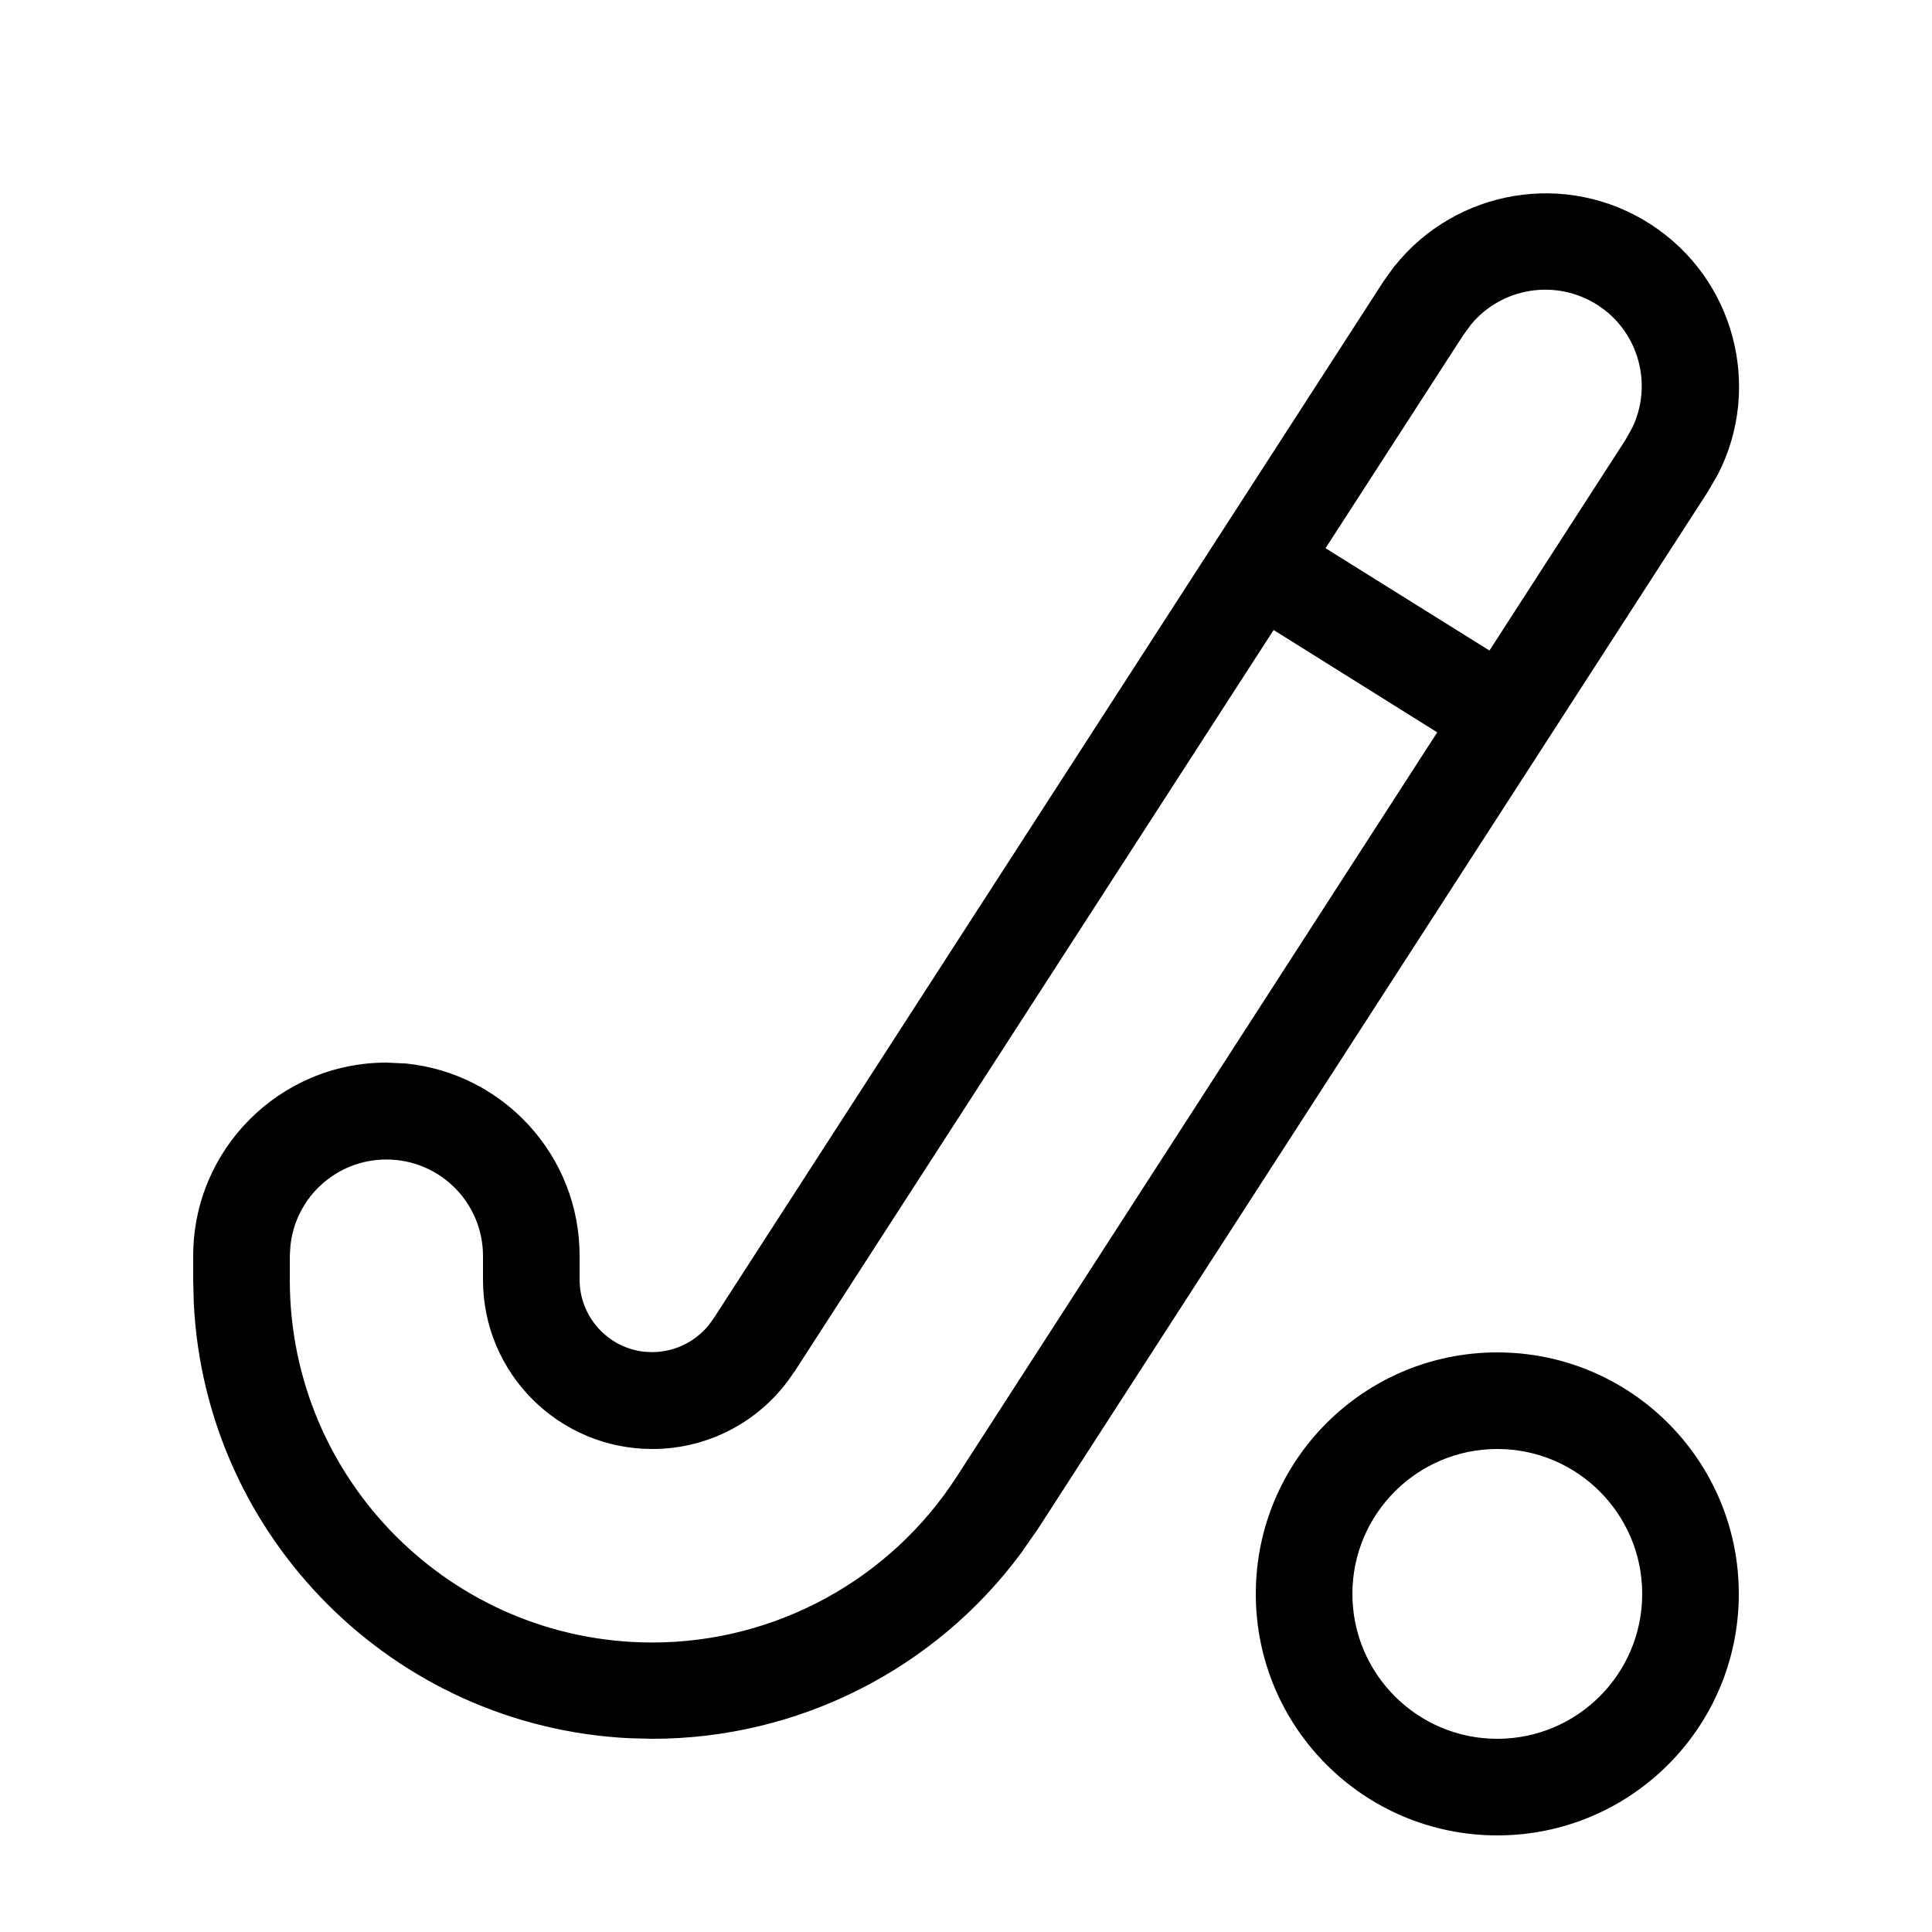
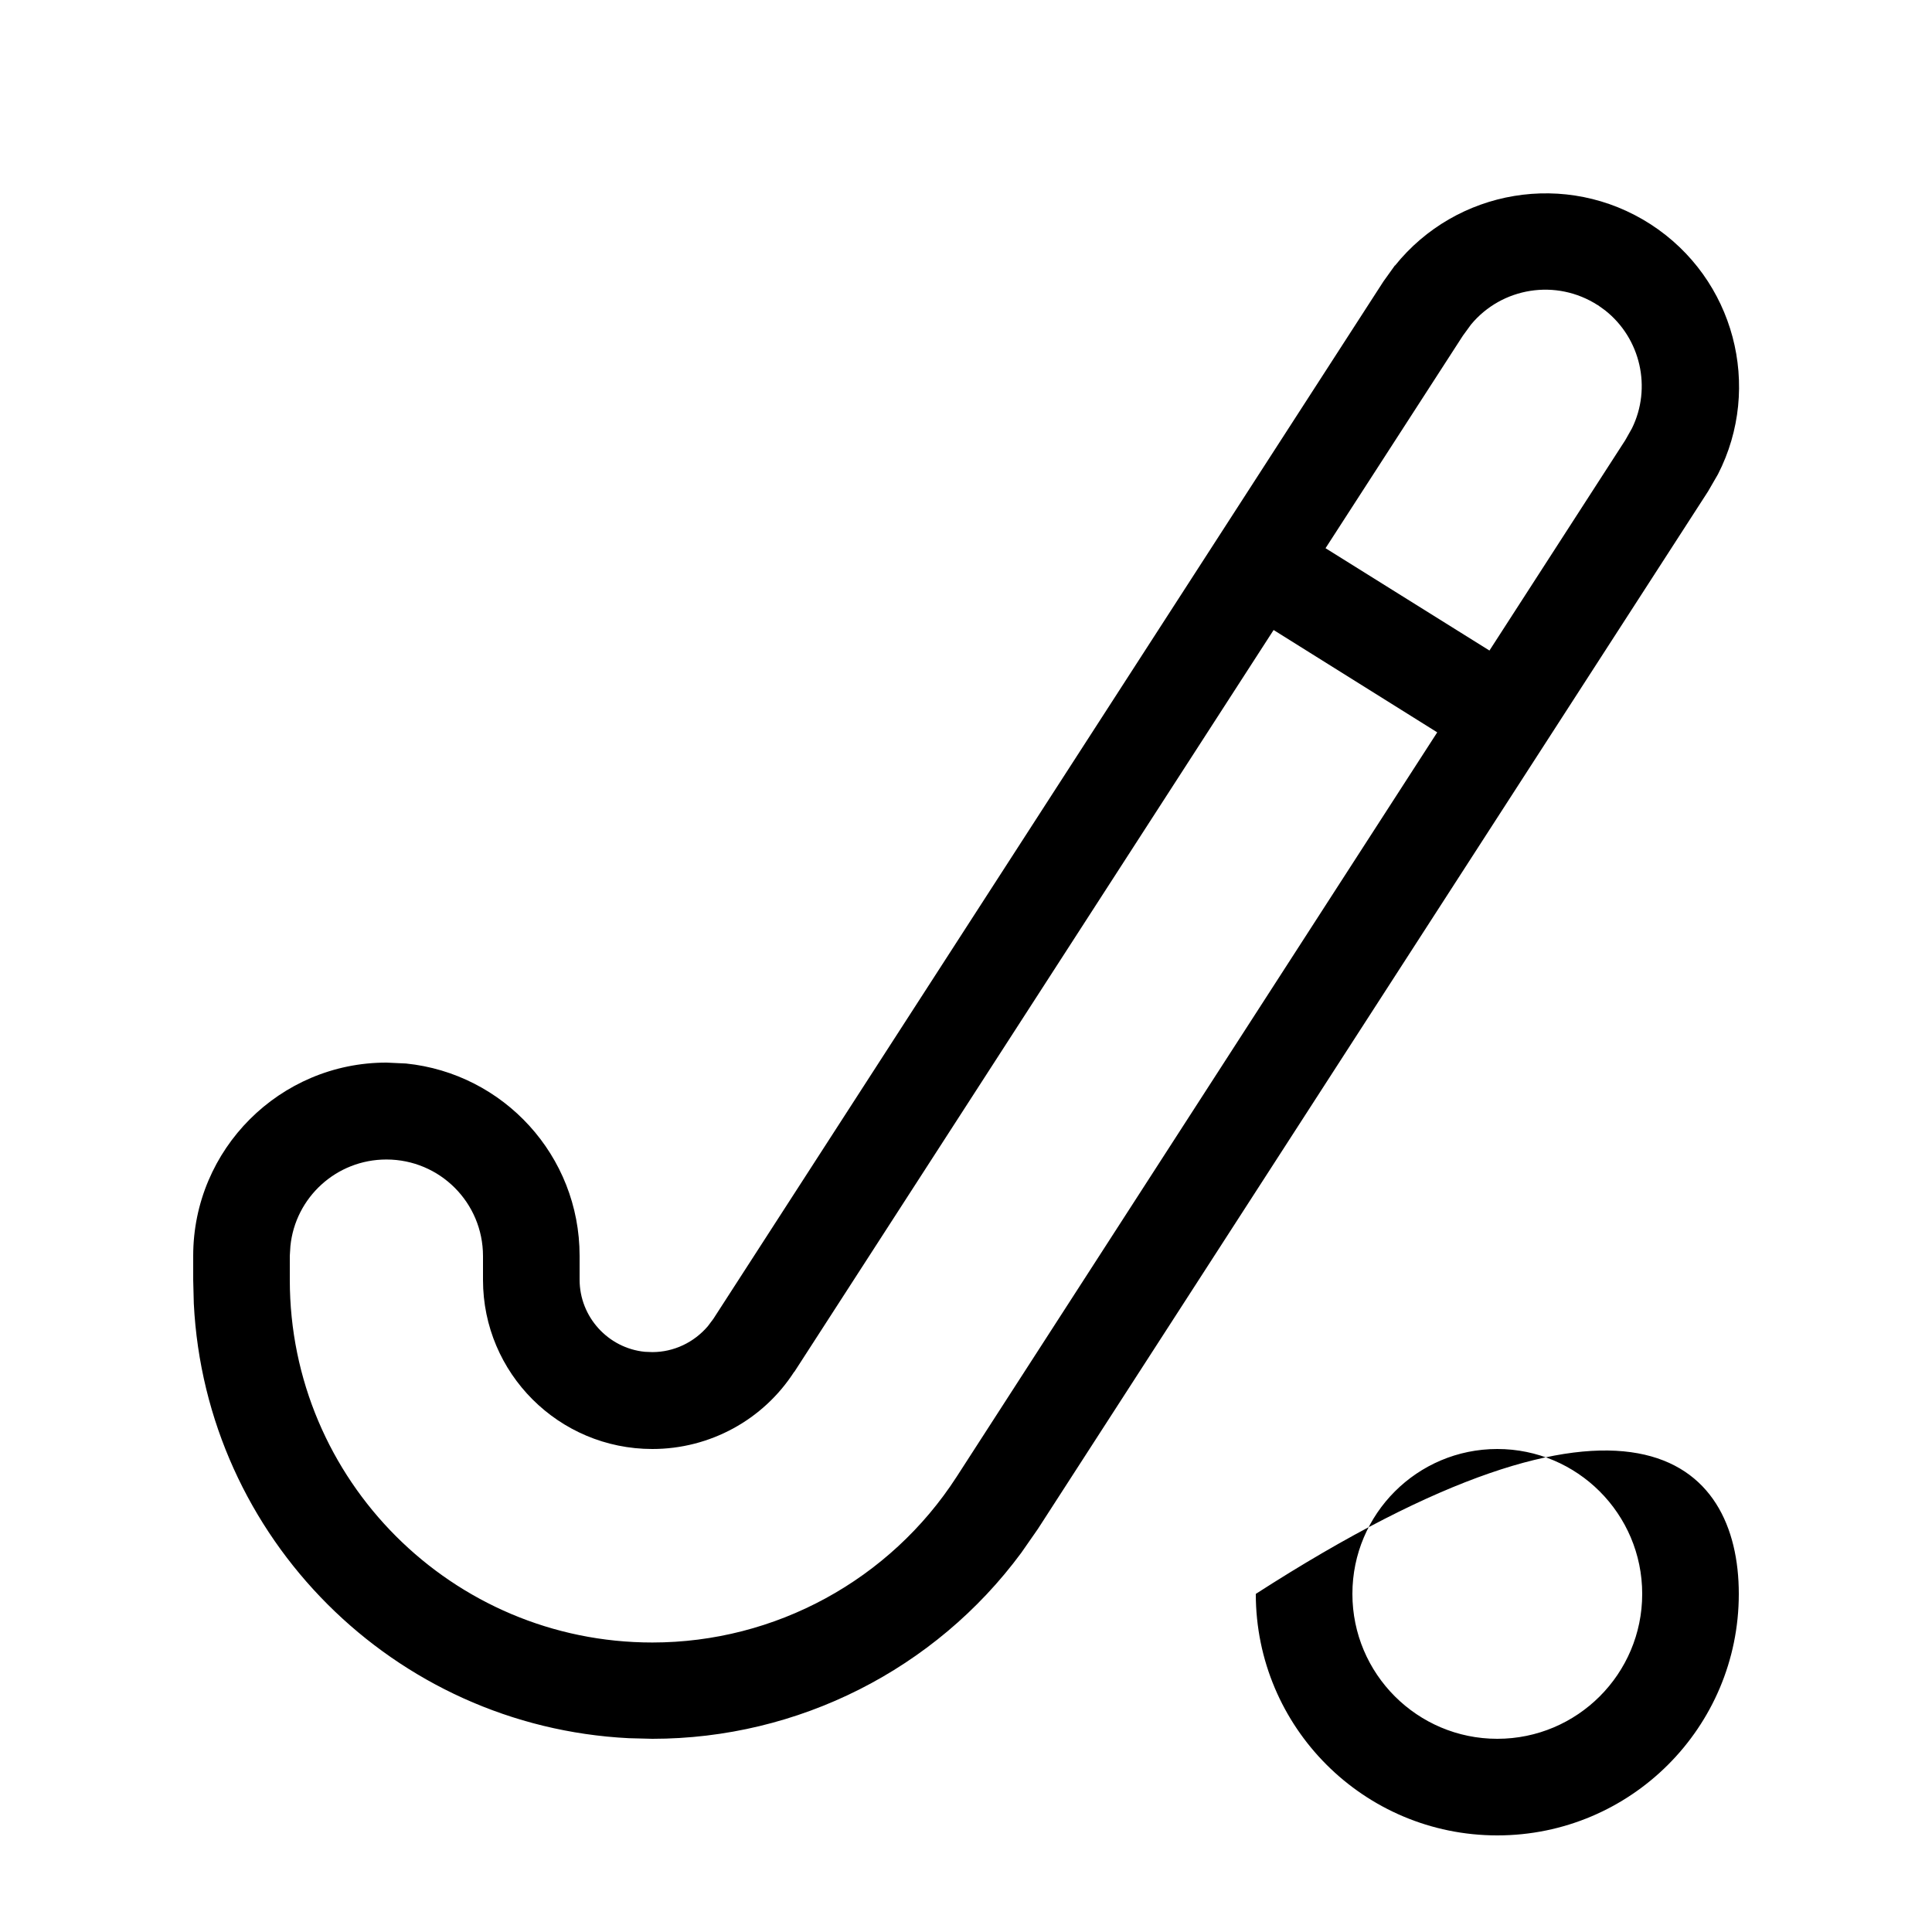
<svg xmlns="http://www.w3.org/2000/svg" viewBox="0 0 640 640">
-   <path fill="currentColor" d="M496 608C451.8 608 416 572.2 416 528C416 483.8 451.8 448 496 448C540.2 448 576 483.8 576 528C576 572.2 540.2 608 496 608zM496 480C469.5 480 448 501.5 448 528C448 554.5 469.5 576 496 576C522.5 576 544 554.5 544 528C544 501.5 522.5 480 496 480zM462.1 88C482.4 62.7 518.9 56.3 546.8 74.3C574.6 92.3 583.9 128.2 569.1 157.1L565.8 162.8L343.8 506.5L338.3 514.4C309.8 553 264.4 576 216.1 576L208.3 575.8C130.5 571.9 68.1 509.5 64.2 431.8L64 424L64 416C64 380.7 92.7 352 128 352L134.5 352.3C166.8 355.6 192 382.8 192 416L192 423.9C192 436.3 201.5 446.6 213.6 447.8L216.1 447.9C223.2 447.9 229.9 444.7 234.5 439.3L236.3 436.9L458.3 93.2L462.1 87.9zM263.1 454.4C252.8 470.4 235.1 480 216.1 480L216.1 480C185.1 480 160 454.9 160 424L160 416.1C160 398.4 145.7 384.1 128 384.1C111.4 384.1 97.8 396.7 96.2 412.8L96 416L96 424C96 490.3 149.8 544.1 216.1 544.1C256.8 544.1 294.8 523.4 316.9 489.2L476.1 242.6L421.9 208.7L263.1 454.5zM529.3 101.1C515.5 92.2 497.5 95.2 487.3 107.5L484.6 111.2L439.1 181.6L493.4 215.5L538.4 145.8L540.6 141.9C547.2 128.5 543.5 112.1 531.7 102.8L529.2 101z" />
+   <path fill="currentColor" d="M496 608C451.8 608 416 572.2 416 528C540.2 448 576 483.8 576 528C576 572.2 540.2 608 496 608zM496 480C469.5 480 448 501.5 448 528C448 554.5 469.5 576 496 576C522.5 576 544 554.5 544 528C544 501.5 522.5 480 496 480zM462.1 88C482.4 62.7 518.9 56.3 546.8 74.3C574.6 92.3 583.9 128.2 569.1 157.1L565.8 162.8L343.8 506.5L338.3 514.4C309.8 553 264.4 576 216.1 576L208.3 575.8C130.5 571.9 68.1 509.5 64.2 431.8L64 424L64 416C64 380.7 92.7 352 128 352L134.5 352.3C166.8 355.6 192 382.8 192 416L192 423.9C192 436.3 201.5 446.6 213.6 447.8L216.1 447.9C223.2 447.9 229.9 444.7 234.5 439.3L236.3 436.9L458.3 93.2L462.1 87.9zM263.1 454.4C252.8 470.4 235.1 480 216.1 480L216.1 480C185.1 480 160 454.9 160 424L160 416.1C160 398.4 145.7 384.1 128 384.1C111.4 384.1 97.8 396.7 96.2 412.8L96 416L96 424C96 490.3 149.8 544.1 216.1 544.1C256.8 544.1 294.8 523.4 316.9 489.2L476.1 242.6L421.9 208.7L263.1 454.5zM529.3 101.1C515.5 92.2 497.5 95.2 487.3 107.5L484.6 111.2L439.1 181.6L493.4 215.5L538.4 145.8L540.6 141.9C547.2 128.5 543.5 112.1 531.7 102.8L529.2 101z" />
</svg>